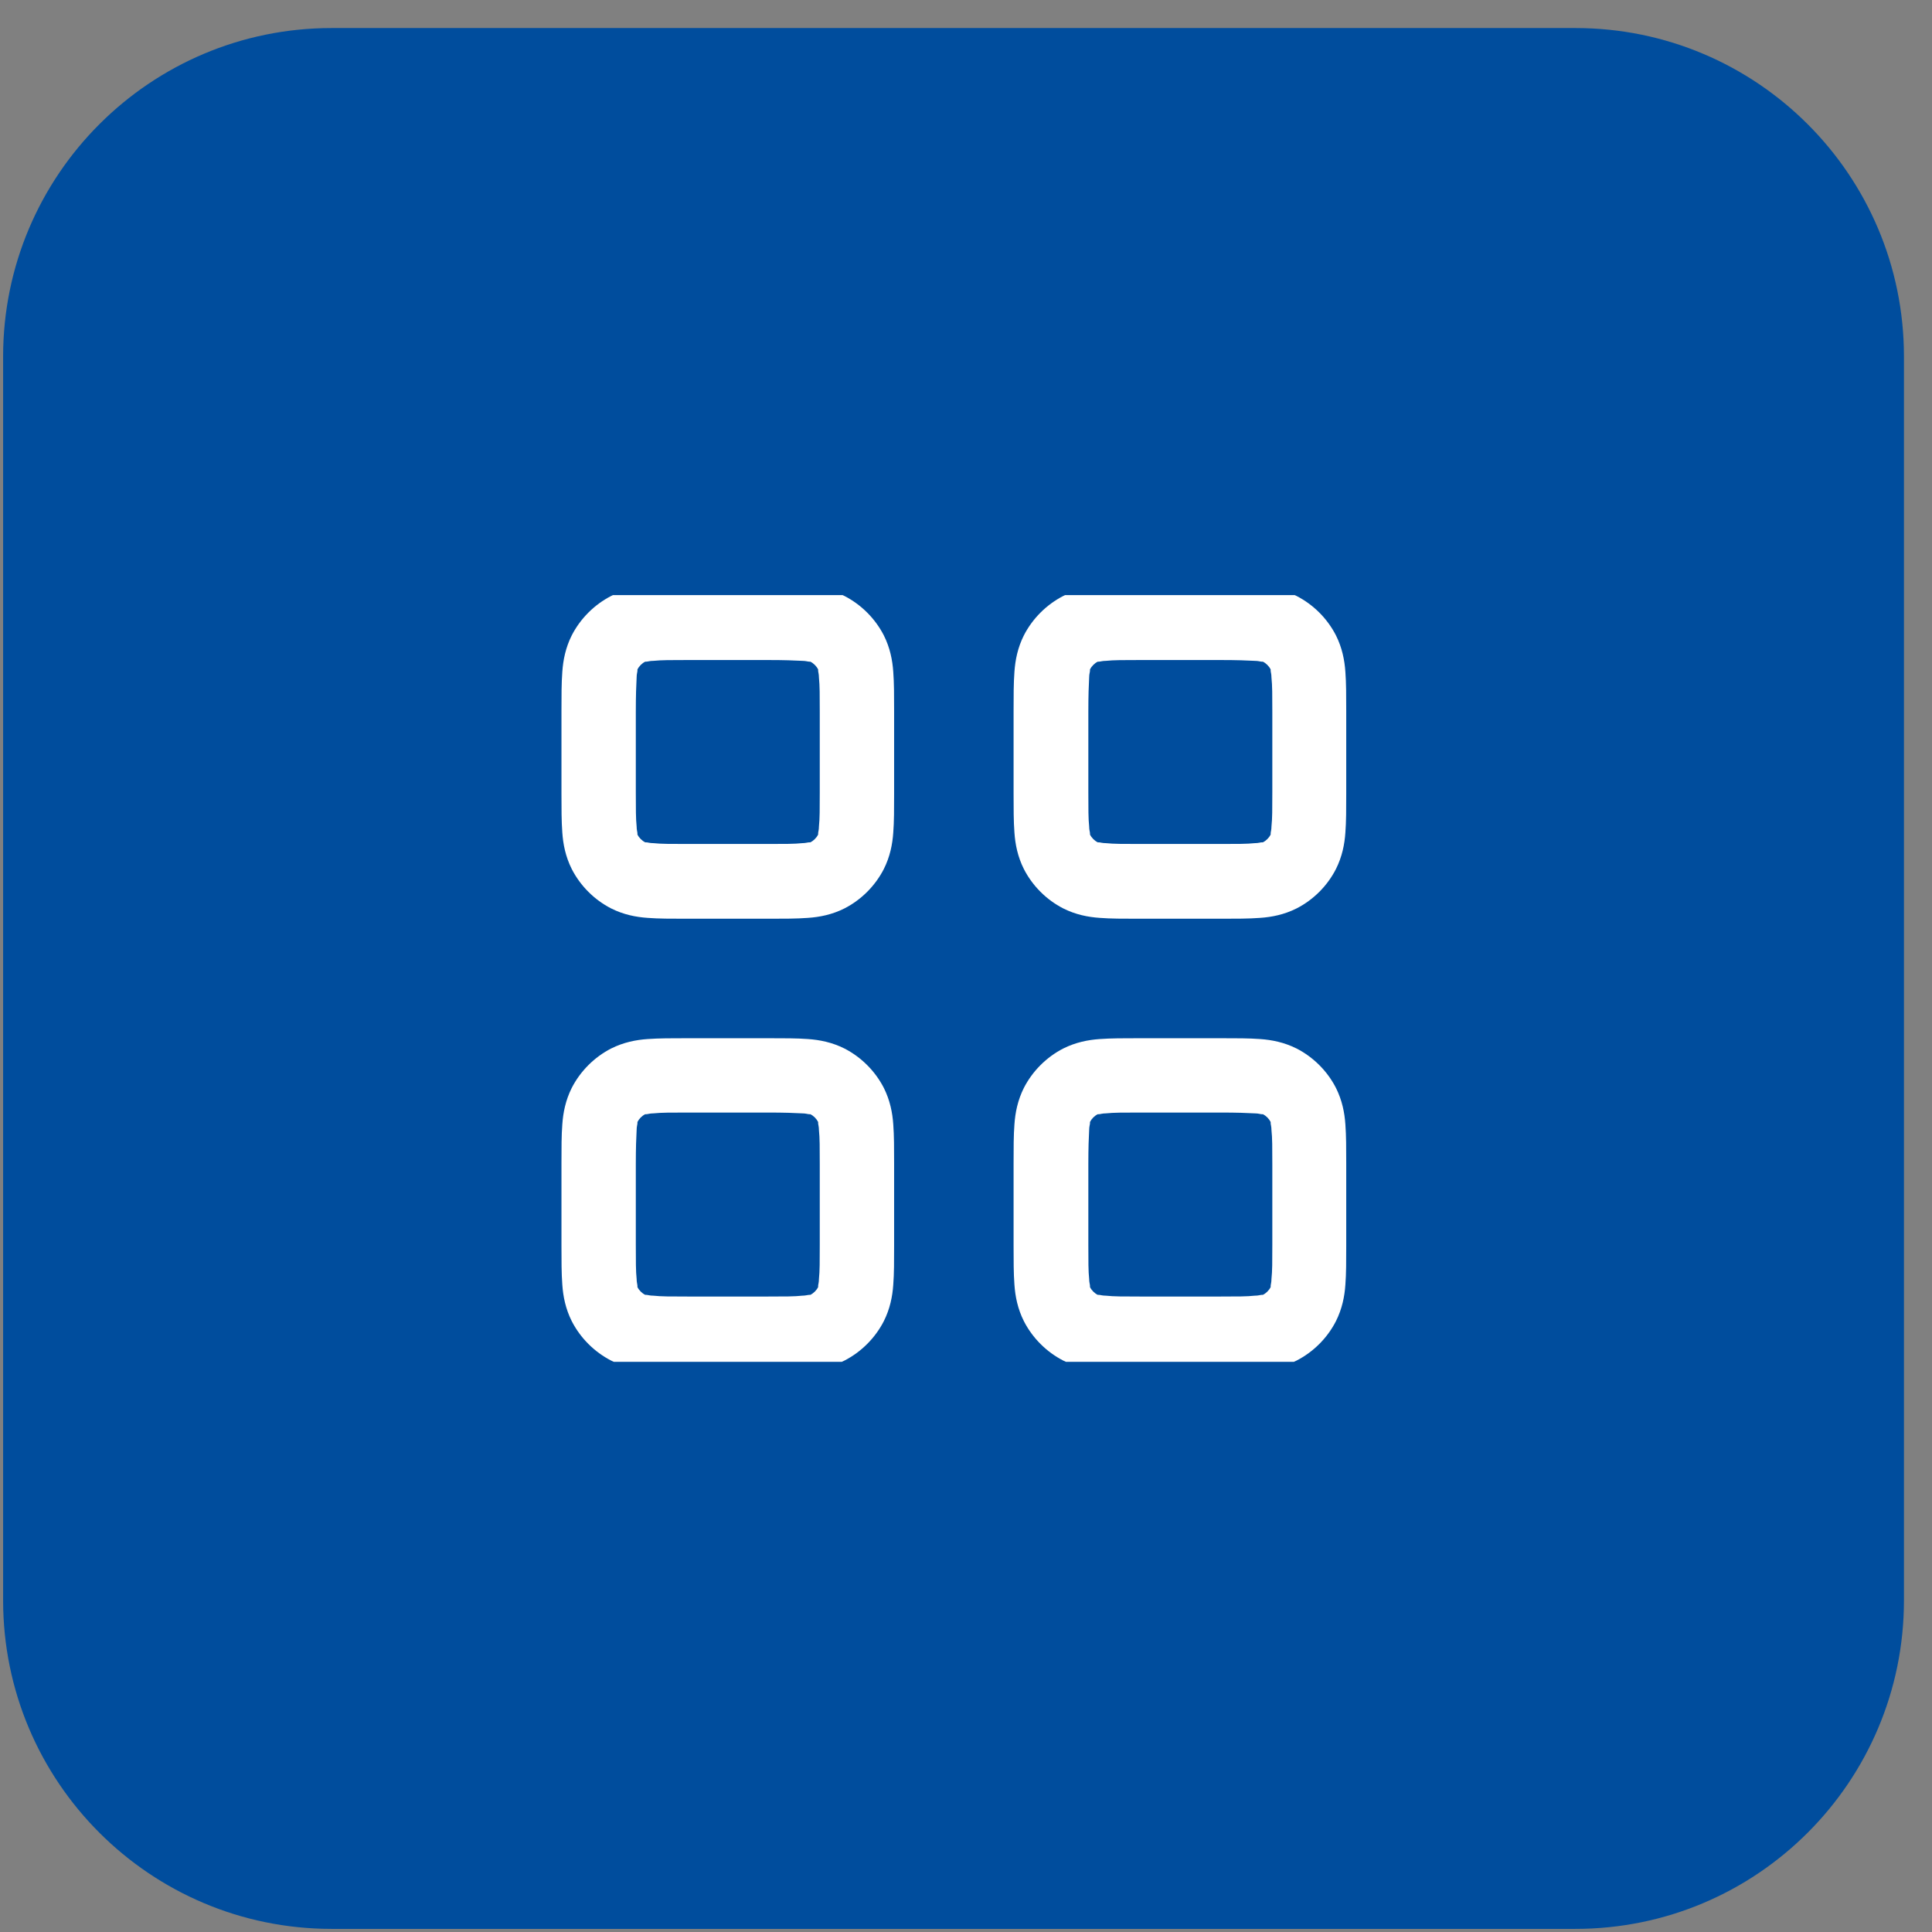
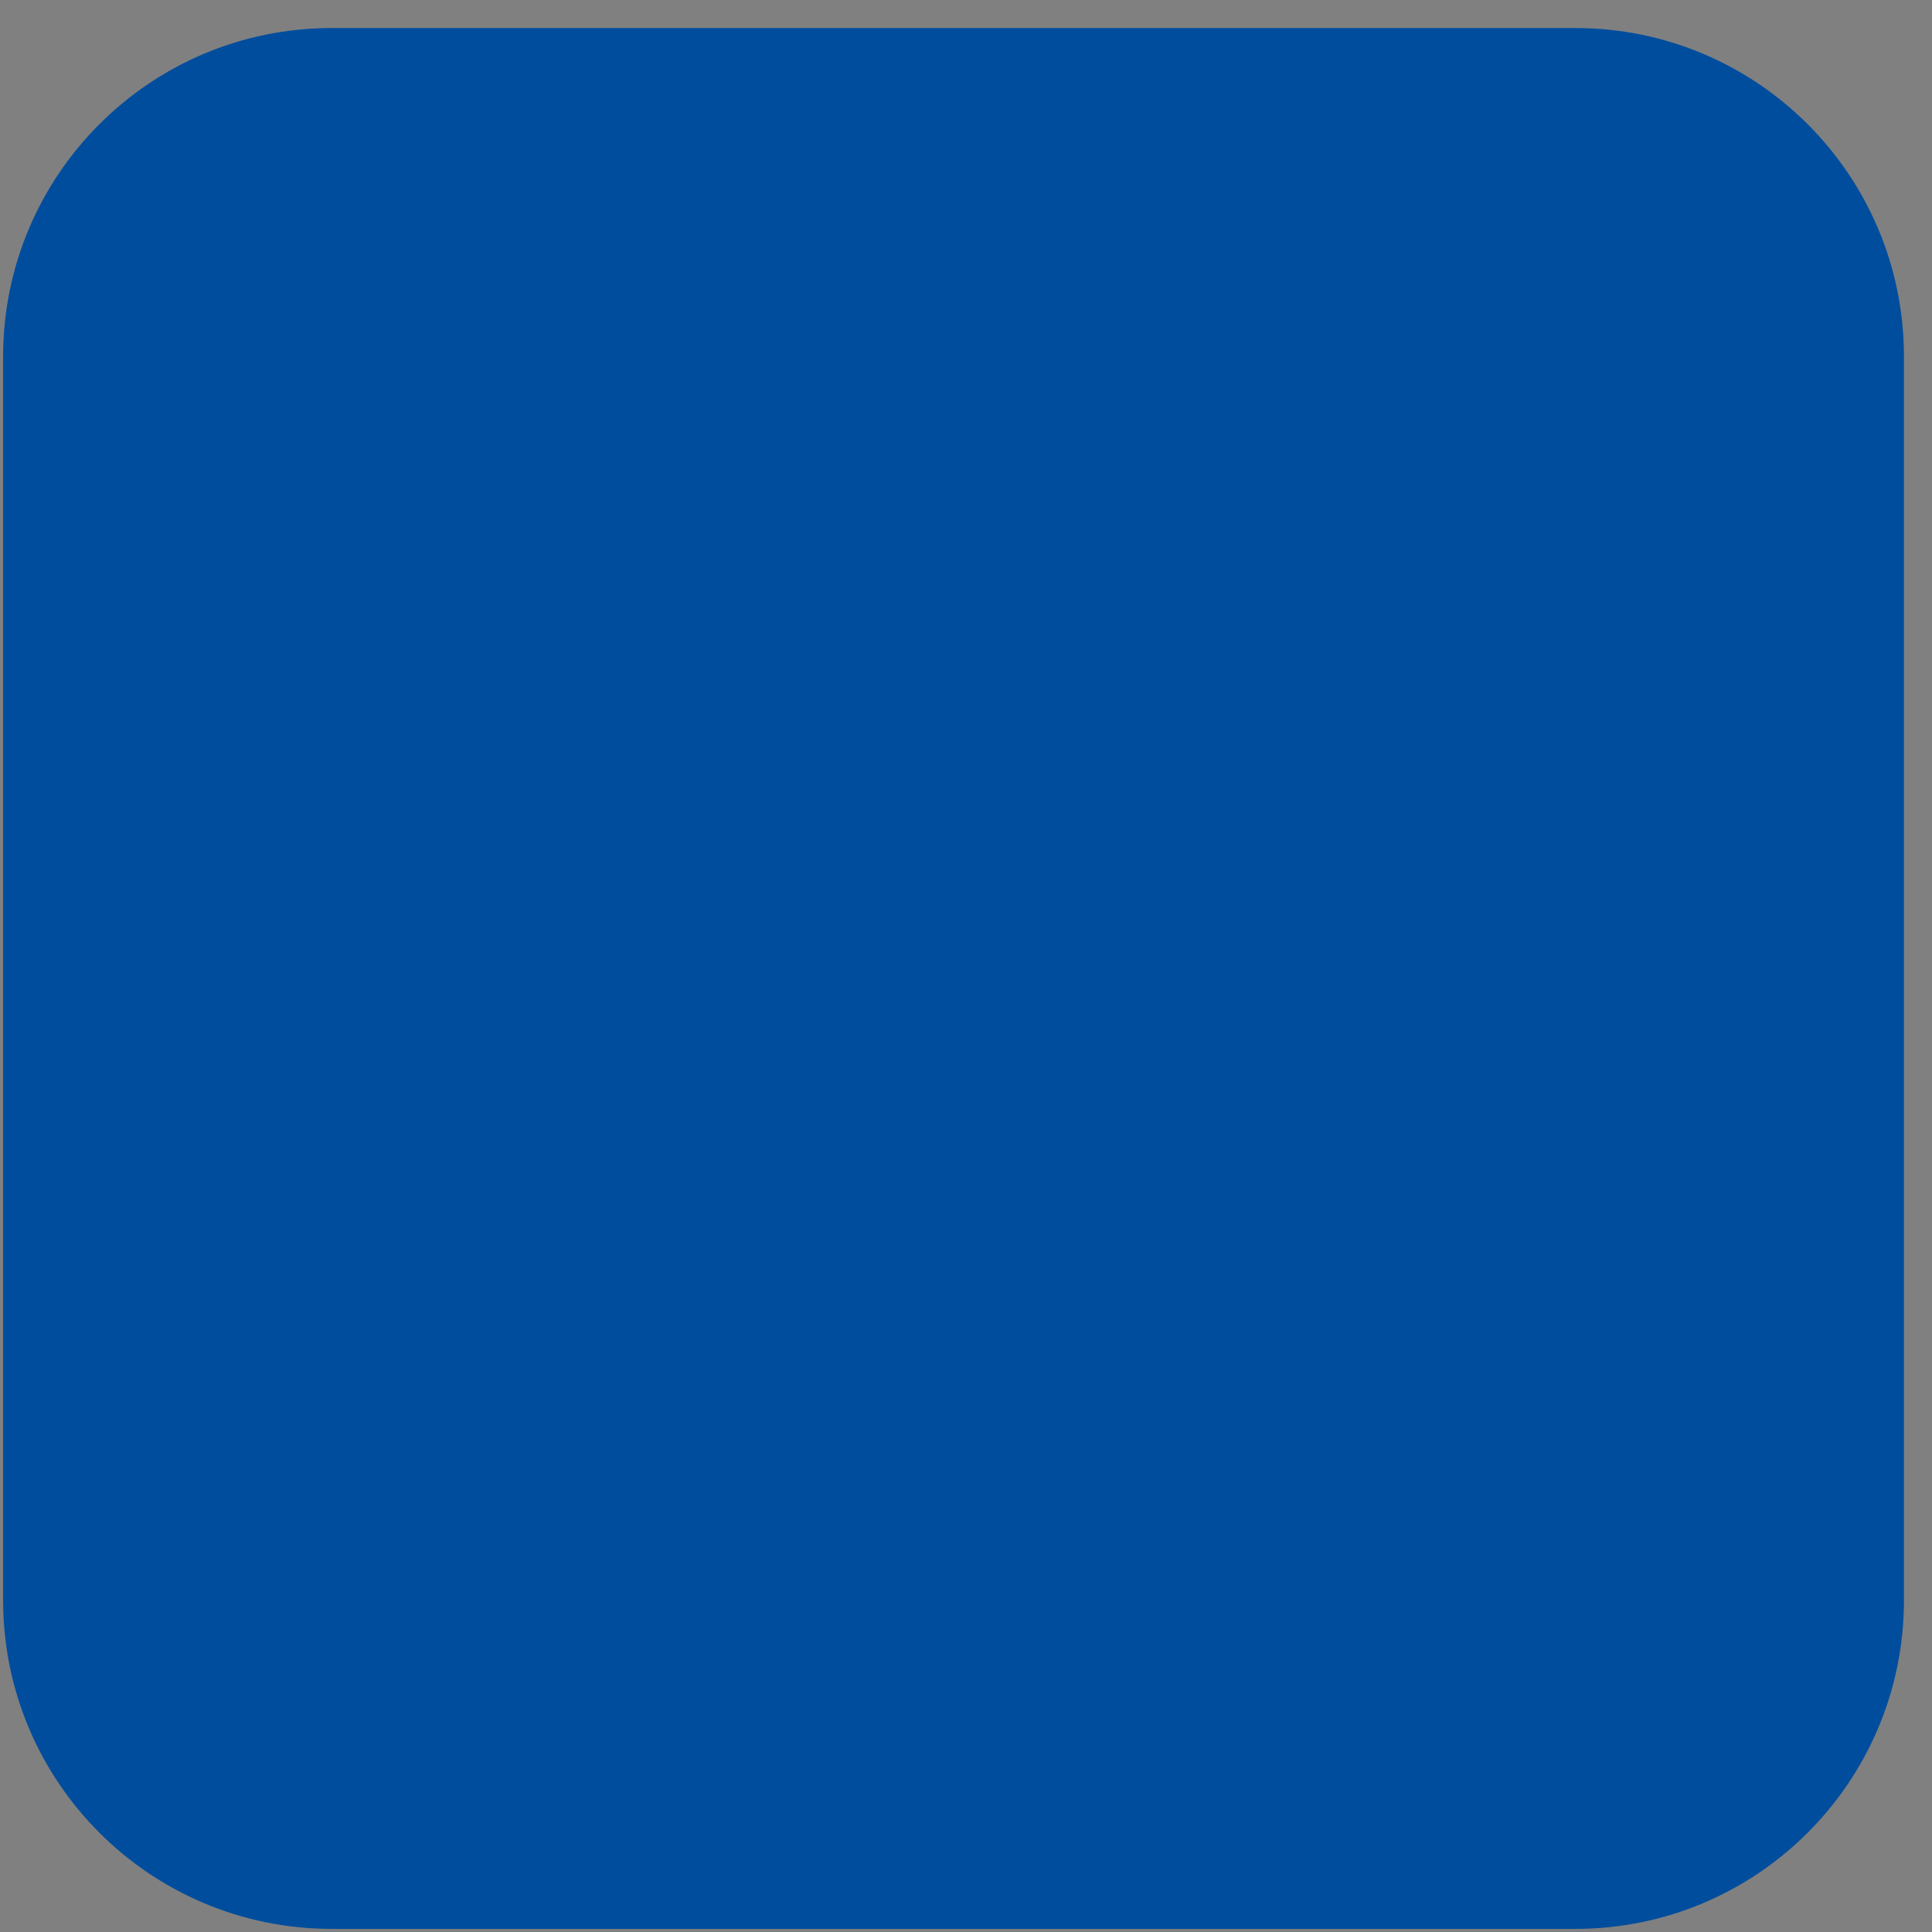
<svg xmlns="http://www.w3.org/2000/svg" width="62" height="62" viewBox="0 0 62 62" fill="none">
  <rect x="0" y="0" width="62" height="62" fill="#808080" stroke="none" />
  <path d="M0.1 11.442C0.1 5.62 4.82 0.9 10.642 0.9H50.557C56.38 0.9 61.1 5.62 61.1 11.442V51.357C61.1 57.18 56.38 61.9 50.557 61.9H10.642C4.82 61.9 0.1 57.18 0.1 51.357V11.442Z" fill="#004D9D" />
  <g clip-path="url(#clip0_14005_457)">
    <g clip-path="url(#clip1_14005_457)">
-       <path d="M35.229 35.756C35.123 35.808 35.031 35.901 34.979 36.006C34.979 36.006 34.979 36.019 34.979 36.046C34.979 36.085 34.952 36.151 34.952 36.27C34.939 36.507 34.926 36.836 34.926 37.363V39.946C34.926 40.473 34.926 40.803 34.952 41.04C34.952 41.145 34.979 41.225 34.979 41.264C34.979 41.277 34.979 41.291 34.979 41.304C35.031 41.409 35.123 41.501 35.229 41.554C35.229 41.554 35.242 41.554 35.269 41.554C35.308 41.554 35.374 41.58 35.492 41.58C35.73 41.607 36.059 41.607 36.586 41.607H39.169C39.696 41.607 40.026 41.607 40.263 41.58C40.382 41.58 40.447 41.554 40.487 41.554C40.5 41.554 40.513 41.554 40.526 41.554C40.632 41.501 40.724 41.409 40.777 41.304C40.777 41.304 40.777 41.291 40.777 41.264C40.777 41.225 40.803 41.159 40.803 41.04C40.83 40.803 40.83 40.473 40.83 39.946V37.363C40.83 36.836 40.83 36.507 40.803 36.27C40.803 36.151 40.777 36.085 40.777 36.046C40.777 36.032 40.777 36.019 40.777 36.006C40.724 35.901 40.632 35.808 40.526 35.756C40.526 35.756 40.513 35.756 40.487 35.756C40.447 35.756 40.382 35.729 40.263 35.729C40.026 35.716 39.696 35.703 39.169 35.703H36.586C36.059 35.703 35.73 35.703 35.492 35.729C35.374 35.729 35.308 35.756 35.269 35.756C35.255 35.756 35.242 35.756 35.229 35.756ZM36.534 33.318H39.196C39.67 33.318 40.092 33.318 40.434 33.344C40.816 33.37 41.212 33.45 41.607 33.647C42.148 33.924 42.596 34.372 42.872 34.912C43.07 35.308 43.149 35.703 43.175 36.085C43.202 36.441 43.202 36.863 43.202 37.324V39.986C43.202 40.46 43.202 40.882 43.175 41.225C43.149 41.607 43.07 42.002 42.872 42.397C42.596 42.938 42.148 43.386 41.607 43.663C41.212 43.86 40.816 43.939 40.434 43.966C40.078 43.992 39.657 43.992 39.196 43.992H36.534C36.059 43.992 35.638 43.992 35.295 43.966C34.913 43.939 34.517 43.86 34.122 43.663C33.582 43.386 33.134 42.938 32.857 42.397C32.659 42.002 32.58 41.607 32.554 41.225C32.527 40.869 32.527 40.447 32.527 39.986V37.324C32.527 36.849 32.527 36.428 32.554 36.085C32.58 35.703 32.659 35.308 32.857 34.912C33.134 34.372 33.582 33.924 34.122 33.647C34.517 33.45 34.913 33.37 35.295 33.344C35.651 33.318 36.072 33.318 36.534 33.318ZM20.707 35.756C20.601 35.808 20.509 35.901 20.456 36.006C20.456 36.006 20.456 36.019 20.456 36.046C20.456 36.085 20.43 36.151 20.43 36.27C20.417 36.507 20.404 36.836 20.404 37.363V39.946C20.404 40.473 20.404 40.803 20.43 41.04C20.43 41.145 20.456 41.225 20.456 41.264C20.456 41.277 20.456 41.291 20.456 41.304C20.509 41.409 20.601 41.501 20.707 41.554C20.707 41.554 20.72 41.554 20.746 41.554C20.786 41.554 20.852 41.58 20.97 41.58C21.207 41.607 21.537 41.607 22.064 41.607H24.647C25.174 41.607 25.503 41.607 25.741 41.58C25.846 41.58 25.925 41.554 25.965 41.554C25.978 41.554 25.991 41.554 26.004 41.554C26.11 41.501 26.202 41.409 26.255 41.304C26.255 41.304 26.255 41.291 26.255 41.264C26.255 41.225 26.281 41.159 26.281 41.04C26.307 40.803 26.307 40.473 26.307 39.946V37.363C26.307 36.836 26.307 36.507 26.281 36.27C26.281 36.151 26.255 36.085 26.255 36.046C26.255 36.032 26.255 36.019 26.255 36.006C26.202 35.901 26.11 35.808 26.004 35.756C26.004 35.756 25.991 35.756 25.965 35.756C25.925 35.756 25.859 35.729 25.741 35.729C25.503 35.716 25.174 35.703 24.647 35.703H22.064C21.537 35.703 21.221 35.703 20.97 35.729C20.852 35.729 20.786 35.756 20.746 35.756C20.733 35.756 20.72 35.756 20.707 35.756ZM22.024 33.318H24.686C25.161 33.318 25.583 33.318 25.925 33.344C26.307 33.37 26.703 33.45 27.098 33.647C27.638 33.924 28.086 34.372 28.363 34.912C28.561 35.308 28.64 35.703 28.666 36.085C28.693 36.441 28.693 36.863 28.693 37.324V39.986C28.693 40.46 28.693 40.882 28.666 41.225C28.64 41.607 28.561 42.002 28.363 42.397C28.086 42.938 27.638 43.386 27.098 43.663C26.703 43.86 26.307 43.939 25.925 43.966C25.569 43.992 25.148 43.992 24.686 43.992H22.024C21.55 43.992 21.128 43.992 20.786 43.966C20.404 43.939 20.008 43.86 19.613 43.663C19.073 43.386 18.625 42.938 18.348 42.397C18.15 42.002 18.071 41.607 18.045 41.225C18.018 40.869 18.018 40.447 18.018 39.986V37.324C18.018 36.849 18.018 36.428 18.045 36.085C18.071 35.703 18.15 35.308 18.348 34.912C18.625 34.372 19.073 33.924 19.613 33.647C20.008 33.45 20.404 33.37 20.786 33.344C21.142 33.318 21.563 33.318 22.024 33.318ZM35.229 21.233C35.123 21.286 35.031 21.378 34.979 21.484C34.979 21.484 34.979 21.497 34.979 21.523C34.979 21.563 34.952 21.629 34.952 21.747C34.939 21.985 34.926 22.314 34.926 22.841V25.424C34.926 25.951 34.926 26.281 34.952 26.518C34.952 26.636 34.979 26.702 34.979 26.742C34.979 26.755 34.979 26.768 34.979 26.781C35.031 26.887 35.123 26.979 35.229 27.032C35.229 27.032 35.242 27.032 35.269 27.032C35.308 27.032 35.374 27.058 35.492 27.058C35.73 27.084 36.059 27.084 36.586 27.084H39.169C39.696 27.084 40.026 27.084 40.263 27.058C40.382 27.058 40.447 27.032 40.487 27.032C40.5 27.032 40.513 27.032 40.526 27.032C40.632 26.979 40.724 26.887 40.777 26.781C40.777 26.781 40.777 26.768 40.777 26.742C40.777 26.702 40.803 26.636 40.803 26.518C40.83 26.281 40.83 25.951 40.83 25.424V22.841C40.83 22.314 40.83 21.998 40.803 21.747C40.803 21.629 40.777 21.563 40.777 21.523C40.777 21.51 40.777 21.497 40.777 21.484C40.724 21.378 40.632 21.286 40.526 21.233C40.526 21.233 40.513 21.233 40.487 21.233C40.447 21.233 40.382 21.207 40.263 21.207C40.026 21.194 39.696 21.181 39.169 21.181H36.586C36.059 21.181 35.73 21.181 35.492 21.207C35.374 21.207 35.308 21.233 35.269 21.233C35.255 21.233 35.242 21.233 35.229 21.233ZM36.534 18.795H39.196C39.67 18.795 40.092 18.795 40.434 18.822C40.816 18.848 41.212 18.927 41.607 19.125C42.148 19.402 42.596 19.85 42.872 20.39C43.07 20.785 43.149 21.181 43.175 21.563C43.202 21.919 43.202 22.34 43.202 22.815V25.477C43.202 25.951 43.202 26.373 43.175 26.715C43.149 27.098 43.07 27.493 42.872 27.888C42.596 28.429 42.148 28.877 41.607 29.153C41.212 29.351 40.816 29.43 40.434 29.456C40.078 29.483 39.657 29.483 39.196 29.483H36.534C36.059 29.483 35.638 29.483 35.295 29.456C34.913 29.43 34.517 29.351 34.122 29.153C33.582 28.877 33.134 28.429 32.857 27.888C32.659 27.493 32.58 27.098 32.554 26.715C32.527 26.36 32.527 25.938 32.527 25.477V22.815C32.527 22.34 32.527 21.919 32.554 21.563C32.58 21.181 32.659 20.785 32.857 20.39C33.134 19.85 33.582 19.402 34.122 19.125C34.517 18.927 34.913 18.848 35.295 18.822C35.651 18.795 36.072 18.795 36.534 18.795ZM20.707 21.233C20.601 21.286 20.509 21.378 20.456 21.484C20.456 21.484 20.456 21.497 20.456 21.523C20.456 21.563 20.43 21.629 20.43 21.747C20.417 21.985 20.404 22.314 20.404 22.841V25.424C20.404 25.951 20.404 26.281 20.43 26.518C20.43 26.636 20.456 26.702 20.456 26.742C20.456 26.755 20.456 26.768 20.456 26.781C20.509 26.887 20.601 26.979 20.707 27.032C20.707 27.032 20.72 27.032 20.746 27.032C20.786 27.032 20.852 27.058 20.97 27.058C21.207 27.084 21.537 27.084 22.064 27.084H24.647C25.174 27.084 25.503 27.084 25.741 27.058C25.846 27.058 25.925 27.032 25.965 27.032C25.978 27.032 25.991 27.032 26.004 27.032C26.11 26.979 26.202 26.887 26.255 26.781C26.255 26.781 26.255 26.768 26.255 26.742C26.255 26.702 26.281 26.636 26.281 26.518C26.307 26.281 26.307 25.951 26.307 25.424V22.841C26.307 22.314 26.307 21.998 26.281 21.747C26.281 21.629 26.255 21.563 26.255 21.523C26.255 21.51 26.255 21.497 26.255 21.484C26.202 21.378 26.11 21.286 26.004 21.233C26.004 21.233 25.991 21.233 25.965 21.233C25.925 21.233 25.859 21.207 25.741 21.207C25.503 21.194 25.174 21.181 24.647 21.181H22.064C21.537 21.181 21.221 21.181 20.97 21.207C20.852 21.207 20.786 21.233 20.746 21.233C20.733 21.233 20.72 21.233 20.707 21.233ZM22.024 18.795H24.686C25.161 18.795 25.583 18.795 25.925 18.822C26.307 18.848 26.703 18.927 27.098 19.125C27.638 19.402 28.086 19.85 28.363 20.39C28.561 20.785 28.64 21.181 28.666 21.563C28.693 21.919 28.693 22.34 28.693 22.815V25.477C28.693 25.951 28.693 26.373 28.666 26.715C28.64 27.098 28.561 27.493 28.363 27.888C28.086 28.429 27.638 28.877 27.098 29.153C26.703 29.351 26.307 29.43 25.925 29.456C25.569 29.483 25.148 29.483 24.686 29.483H22.024C21.55 29.483 21.128 29.483 20.786 29.456C20.404 29.43 20.008 29.351 19.613 29.153C19.073 28.877 18.625 28.429 18.348 27.888C18.15 27.493 18.071 27.098 18.045 26.715C18.018 26.36 18.018 25.938 18.018 25.477V22.815C18.018 22.34 18.018 21.919 18.045 21.563C18.071 21.181 18.15 20.785 18.348 20.39C18.625 19.85 19.073 19.402 19.613 19.125C19.995 18.927 20.39 18.861 20.773 18.822C21.128 18.795 21.55 18.795 22.011 18.795" fill="white" />
+       <path d="M35.229 35.756C35.123 35.808 35.031 35.901 34.979 36.006C34.979 36.006 34.979 36.019 34.979 36.046C34.979 36.085 34.952 36.151 34.952 36.27C34.939 36.507 34.926 36.836 34.926 37.363V39.946C34.926 40.473 34.926 40.803 34.952 41.04C34.952 41.145 34.979 41.225 34.979 41.264C34.979 41.277 34.979 41.291 34.979 41.304C35.031 41.409 35.123 41.501 35.229 41.554C35.229 41.554 35.242 41.554 35.269 41.554C35.308 41.554 35.374 41.58 35.492 41.58C35.73 41.607 36.059 41.607 36.586 41.607H39.169C39.696 41.607 40.026 41.607 40.263 41.58C40.382 41.58 40.447 41.554 40.487 41.554C40.5 41.554 40.513 41.554 40.526 41.554C40.632 41.501 40.724 41.409 40.777 41.304C40.777 41.304 40.777 41.291 40.777 41.264C40.777 41.225 40.803 41.159 40.803 41.04C40.83 40.803 40.83 40.473 40.83 39.946V37.363C40.83 36.836 40.83 36.507 40.803 36.27C40.803 36.151 40.777 36.085 40.777 36.046C40.777 36.032 40.777 36.019 40.777 36.006C40.724 35.901 40.632 35.808 40.526 35.756C40.526 35.756 40.513 35.756 40.487 35.756C40.447 35.756 40.382 35.729 40.263 35.729C40.026 35.716 39.696 35.703 39.169 35.703H36.586C36.059 35.703 35.73 35.703 35.492 35.729C35.374 35.729 35.308 35.756 35.269 35.756C35.255 35.756 35.242 35.756 35.229 35.756ZM36.534 33.318H39.196C39.67 33.318 40.092 33.318 40.434 33.344C40.816 33.37 41.212 33.45 41.607 33.647C42.148 33.924 42.596 34.372 42.872 34.912C43.07 35.308 43.149 35.703 43.175 36.085C43.202 36.441 43.202 36.863 43.202 37.324V39.986C43.202 40.46 43.202 40.882 43.175 41.225C43.149 41.607 43.07 42.002 42.872 42.397C42.596 42.938 42.148 43.386 41.607 43.663C41.212 43.86 40.816 43.939 40.434 43.966C40.078 43.992 39.657 43.992 39.196 43.992H36.534C36.059 43.992 35.638 43.992 35.295 43.966C34.913 43.939 34.517 43.86 34.122 43.663C33.582 43.386 33.134 42.938 32.857 42.397C32.659 42.002 32.58 41.607 32.554 41.225C32.527 40.869 32.527 40.447 32.527 39.986V37.324C32.527 36.849 32.527 36.428 32.554 36.085C32.58 35.703 32.659 35.308 32.857 34.912C33.134 34.372 33.582 33.924 34.122 33.647C34.517 33.45 34.913 33.37 35.295 33.344C35.651 33.318 36.072 33.318 36.534 33.318ZM20.707 35.756C20.601 35.808 20.509 35.901 20.456 36.006C20.456 36.006 20.456 36.019 20.456 36.046C20.456 36.085 20.43 36.151 20.43 36.27C20.417 36.507 20.404 36.836 20.404 37.363V39.946C20.404 40.473 20.404 40.803 20.43 41.04C20.43 41.145 20.456 41.225 20.456 41.264C20.456 41.277 20.456 41.291 20.456 41.304C20.509 41.409 20.601 41.501 20.707 41.554C20.707 41.554 20.72 41.554 20.746 41.554C20.786 41.554 20.852 41.58 20.97 41.58C21.207 41.607 21.537 41.607 22.064 41.607H24.647C25.174 41.607 25.503 41.607 25.741 41.58C25.846 41.58 25.925 41.554 25.965 41.554C25.978 41.554 25.991 41.554 26.004 41.554C26.11 41.501 26.202 41.409 26.255 41.304C26.255 41.304 26.255 41.291 26.255 41.264C26.255 41.225 26.281 41.159 26.281 41.04C26.307 40.803 26.307 40.473 26.307 39.946V37.363C26.307 36.836 26.307 36.507 26.281 36.27C26.281 36.151 26.255 36.085 26.255 36.046C26.255 36.032 26.255 36.019 26.255 36.006C26.202 35.901 26.11 35.808 26.004 35.756C26.004 35.756 25.991 35.756 25.965 35.756C25.925 35.756 25.859 35.729 25.741 35.729C25.503 35.716 25.174 35.703 24.647 35.703H22.064C21.537 35.703 21.221 35.703 20.97 35.729C20.852 35.729 20.786 35.756 20.746 35.756C20.733 35.756 20.72 35.756 20.707 35.756ZM22.024 33.318H24.686C25.161 33.318 25.583 33.318 25.925 33.344C26.307 33.37 26.703 33.45 27.098 33.647C27.638 33.924 28.086 34.372 28.363 34.912C28.561 35.308 28.64 35.703 28.666 36.085C28.693 36.441 28.693 36.863 28.693 37.324V39.986C28.693 40.46 28.693 40.882 28.666 41.225C28.64 41.607 28.561 42.002 28.363 42.397C28.086 42.938 27.638 43.386 27.098 43.663C26.703 43.86 26.307 43.939 25.925 43.966C25.569 43.992 25.148 43.992 24.686 43.992H22.024C21.55 43.992 21.128 43.992 20.786 43.966C20.404 43.939 20.008 43.86 19.613 43.663C19.073 43.386 18.625 42.938 18.348 42.397C18.15 42.002 18.071 41.607 18.045 41.225C18.018 40.869 18.018 40.447 18.018 39.986V37.324C18.018 36.849 18.018 36.428 18.045 36.085C18.071 35.703 18.15 35.308 18.348 34.912C18.625 34.372 19.073 33.924 19.613 33.647C20.008 33.45 20.404 33.37 20.786 33.344C21.142 33.318 21.563 33.318 22.024 33.318ZM35.229 21.233C35.123 21.286 35.031 21.378 34.979 21.484C34.979 21.484 34.979 21.497 34.979 21.523C34.979 21.563 34.952 21.629 34.952 21.747C34.939 21.985 34.926 22.314 34.926 22.841V25.424C34.926 25.951 34.926 26.281 34.952 26.518C34.952 26.636 34.979 26.702 34.979 26.742C34.979 26.755 34.979 26.768 34.979 26.781C35.031 26.887 35.123 26.979 35.229 27.032C35.229 27.032 35.242 27.032 35.269 27.032C35.308 27.032 35.374 27.058 35.492 27.058C35.73 27.084 36.059 27.084 36.586 27.084H39.169C39.696 27.084 40.026 27.084 40.263 27.058C40.382 27.058 40.447 27.032 40.487 27.032C40.5 27.032 40.513 27.032 40.526 27.032C40.632 26.979 40.724 26.887 40.777 26.781C40.777 26.781 40.777 26.768 40.777 26.742C40.777 26.702 40.803 26.636 40.803 26.518C40.83 26.281 40.83 25.951 40.83 25.424V22.841C40.83 22.314 40.83 21.998 40.803 21.747C40.803 21.629 40.777 21.563 40.777 21.523C40.777 21.51 40.777 21.497 40.777 21.484C40.724 21.378 40.632 21.286 40.526 21.233C40.526 21.233 40.513 21.233 40.487 21.233C40.447 21.233 40.382 21.207 40.263 21.207C40.026 21.194 39.696 21.181 39.169 21.181H36.586C36.059 21.181 35.73 21.181 35.492 21.207C35.374 21.207 35.308 21.233 35.269 21.233C35.255 21.233 35.242 21.233 35.229 21.233ZM36.534 18.795H39.196C39.67 18.795 40.092 18.795 40.434 18.822C40.816 18.848 41.212 18.927 41.607 19.125C42.148 19.402 42.596 19.85 42.872 20.39C43.07 20.785 43.149 21.181 43.175 21.563C43.202 21.919 43.202 22.34 43.202 22.815V25.477C43.202 25.951 43.202 26.373 43.175 26.715C43.149 27.098 43.07 27.493 42.872 27.888C42.596 28.429 42.148 28.877 41.607 29.153C41.212 29.351 40.816 29.43 40.434 29.456C40.078 29.483 39.657 29.483 39.196 29.483H36.534C36.059 29.483 35.638 29.483 35.295 29.456C34.913 29.43 34.517 29.351 34.122 29.153C33.582 28.877 33.134 28.429 32.857 27.888C32.659 27.493 32.58 27.098 32.554 26.715C32.527 26.36 32.527 25.938 32.527 25.477V22.815C32.527 22.34 32.527 21.919 32.554 21.563C32.58 21.181 32.659 20.785 32.857 20.39C33.134 19.85 33.582 19.402 34.122 19.125C34.517 18.927 34.913 18.848 35.295 18.822C35.651 18.795 36.072 18.795 36.534 18.795ZM20.707 21.233C20.601 21.286 20.509 21.378 20.456 21.484C20.456 21.484 20.456 21.497 20.456 21.523C20.456 21.563 20.43 21.629 20.43 21.747C20.417 21.985 20.404 22.314 20.404 22.841V25.424C20.404 25.951 20.404 26.281 20.43 26.518C20.43 26.636 20.456 26.702 20.456 26.742C20.456 26.755 20.456 26.768 20.456 26.781C20.509 26.887 20.601 26.979 20.707 27.032C20.707 27.032 20.72 27.032 20.746 27.032C20.786 27.032 20.852 27.058 20.97 27.058H24.647C25.174 27.084 25.503 27.084 25.741 27.058C25.846 27.058 25.925 27.032 25.965 27.032C25.978 27.032 25.991 27.032 26.004 27.032C26.11 26.979 26.202 26.887 26.255 26.781C26.255 26.781 26.255 26.768 26.255 26.742C26.255 26.702 26.281 26.636 26.281 26.518C26.307 26.281 26.307 25.951 26.307 25.424V22.841C26.307 22.314 26.307 21.998 26.281 21.747C26.281 21.629 26.255 21.563 26.255 21.523C26.255 21.51 26.255 21.497 26.255 21.484C26.202 21.378 26.11 21.286 26.004 21.233C26.004 21.233 25.991 21.233 25.965 21.233C25.925 21.233 25.859 21.207 25.741 21.207C25.503 21.194 25.174 21.181 24.647 21.181H22.064C21.537 21.181 21.221 21.181 20.97 21.207C20.852 21.207 20.786 21.233 20.746 21.233C20.733 21.233 20.72 21.233 20.707 21.233ZM22.024 18.795H24.686C25.161 18.795 25.583 18.795 25.925 18.822C26.307 18.848 26.703 18.927 27.098 19.125C27.638 19.402 28.086 19.85 28.363 20.39C28.561 20.785 28.64 21.181 28.666 21.563C28.693 21.919 28.693 22.34 28.693 22.815V25.477C28.693 25.951 28.693 26.373 28.666 26.715C28.64 27.098 28.561 27.493 28.363 27.888C28.086 28.429 27.638 28.877 27.098 29.153C26.703 29.351 26.307 29.43 25.925 29.456C25.569 29.483 25.148 29.483 24.686 29.483H22.024C21.55 29.483 21.128 29.483 20.786 29.456C20.404 29.43 20.008 29.351 19.613 29.153C19.073 28.877 18.625 28.429 18.348 27.888C18.15 27.493 18.071 27.098 18.045 26.715C18.018 26.36 18.018 25.938 18.018 25.477V22.815C18.018 22.34 18.018 21.919 18.045 21.563C18.071 21.181 18.15 20.785 18.348 20.39C18.625 19.85 19.073 19.402 19.613 19.125C19.995 18.927 20.39 18.861 20.773 18.822C21.128 18.795 21.55 18.795 22.011 18.795" fill="white" />
    </g>
  </g>
  <defs>
    <clipPath id="clip0_14005_457">
-       <rect width="28.372" height="24.604" fill="white" transform="translate(16.414 19.098)" />
-     </clipPath>
+       </clipPath>
    <clipPath id="clip1_14005_457">
-       <rect width="25.21" height="25.21" fill="white" transform="translate(18.005 18.795)" />
-     </clipPath>
+       </clipPath>
  </defs>
</svg>